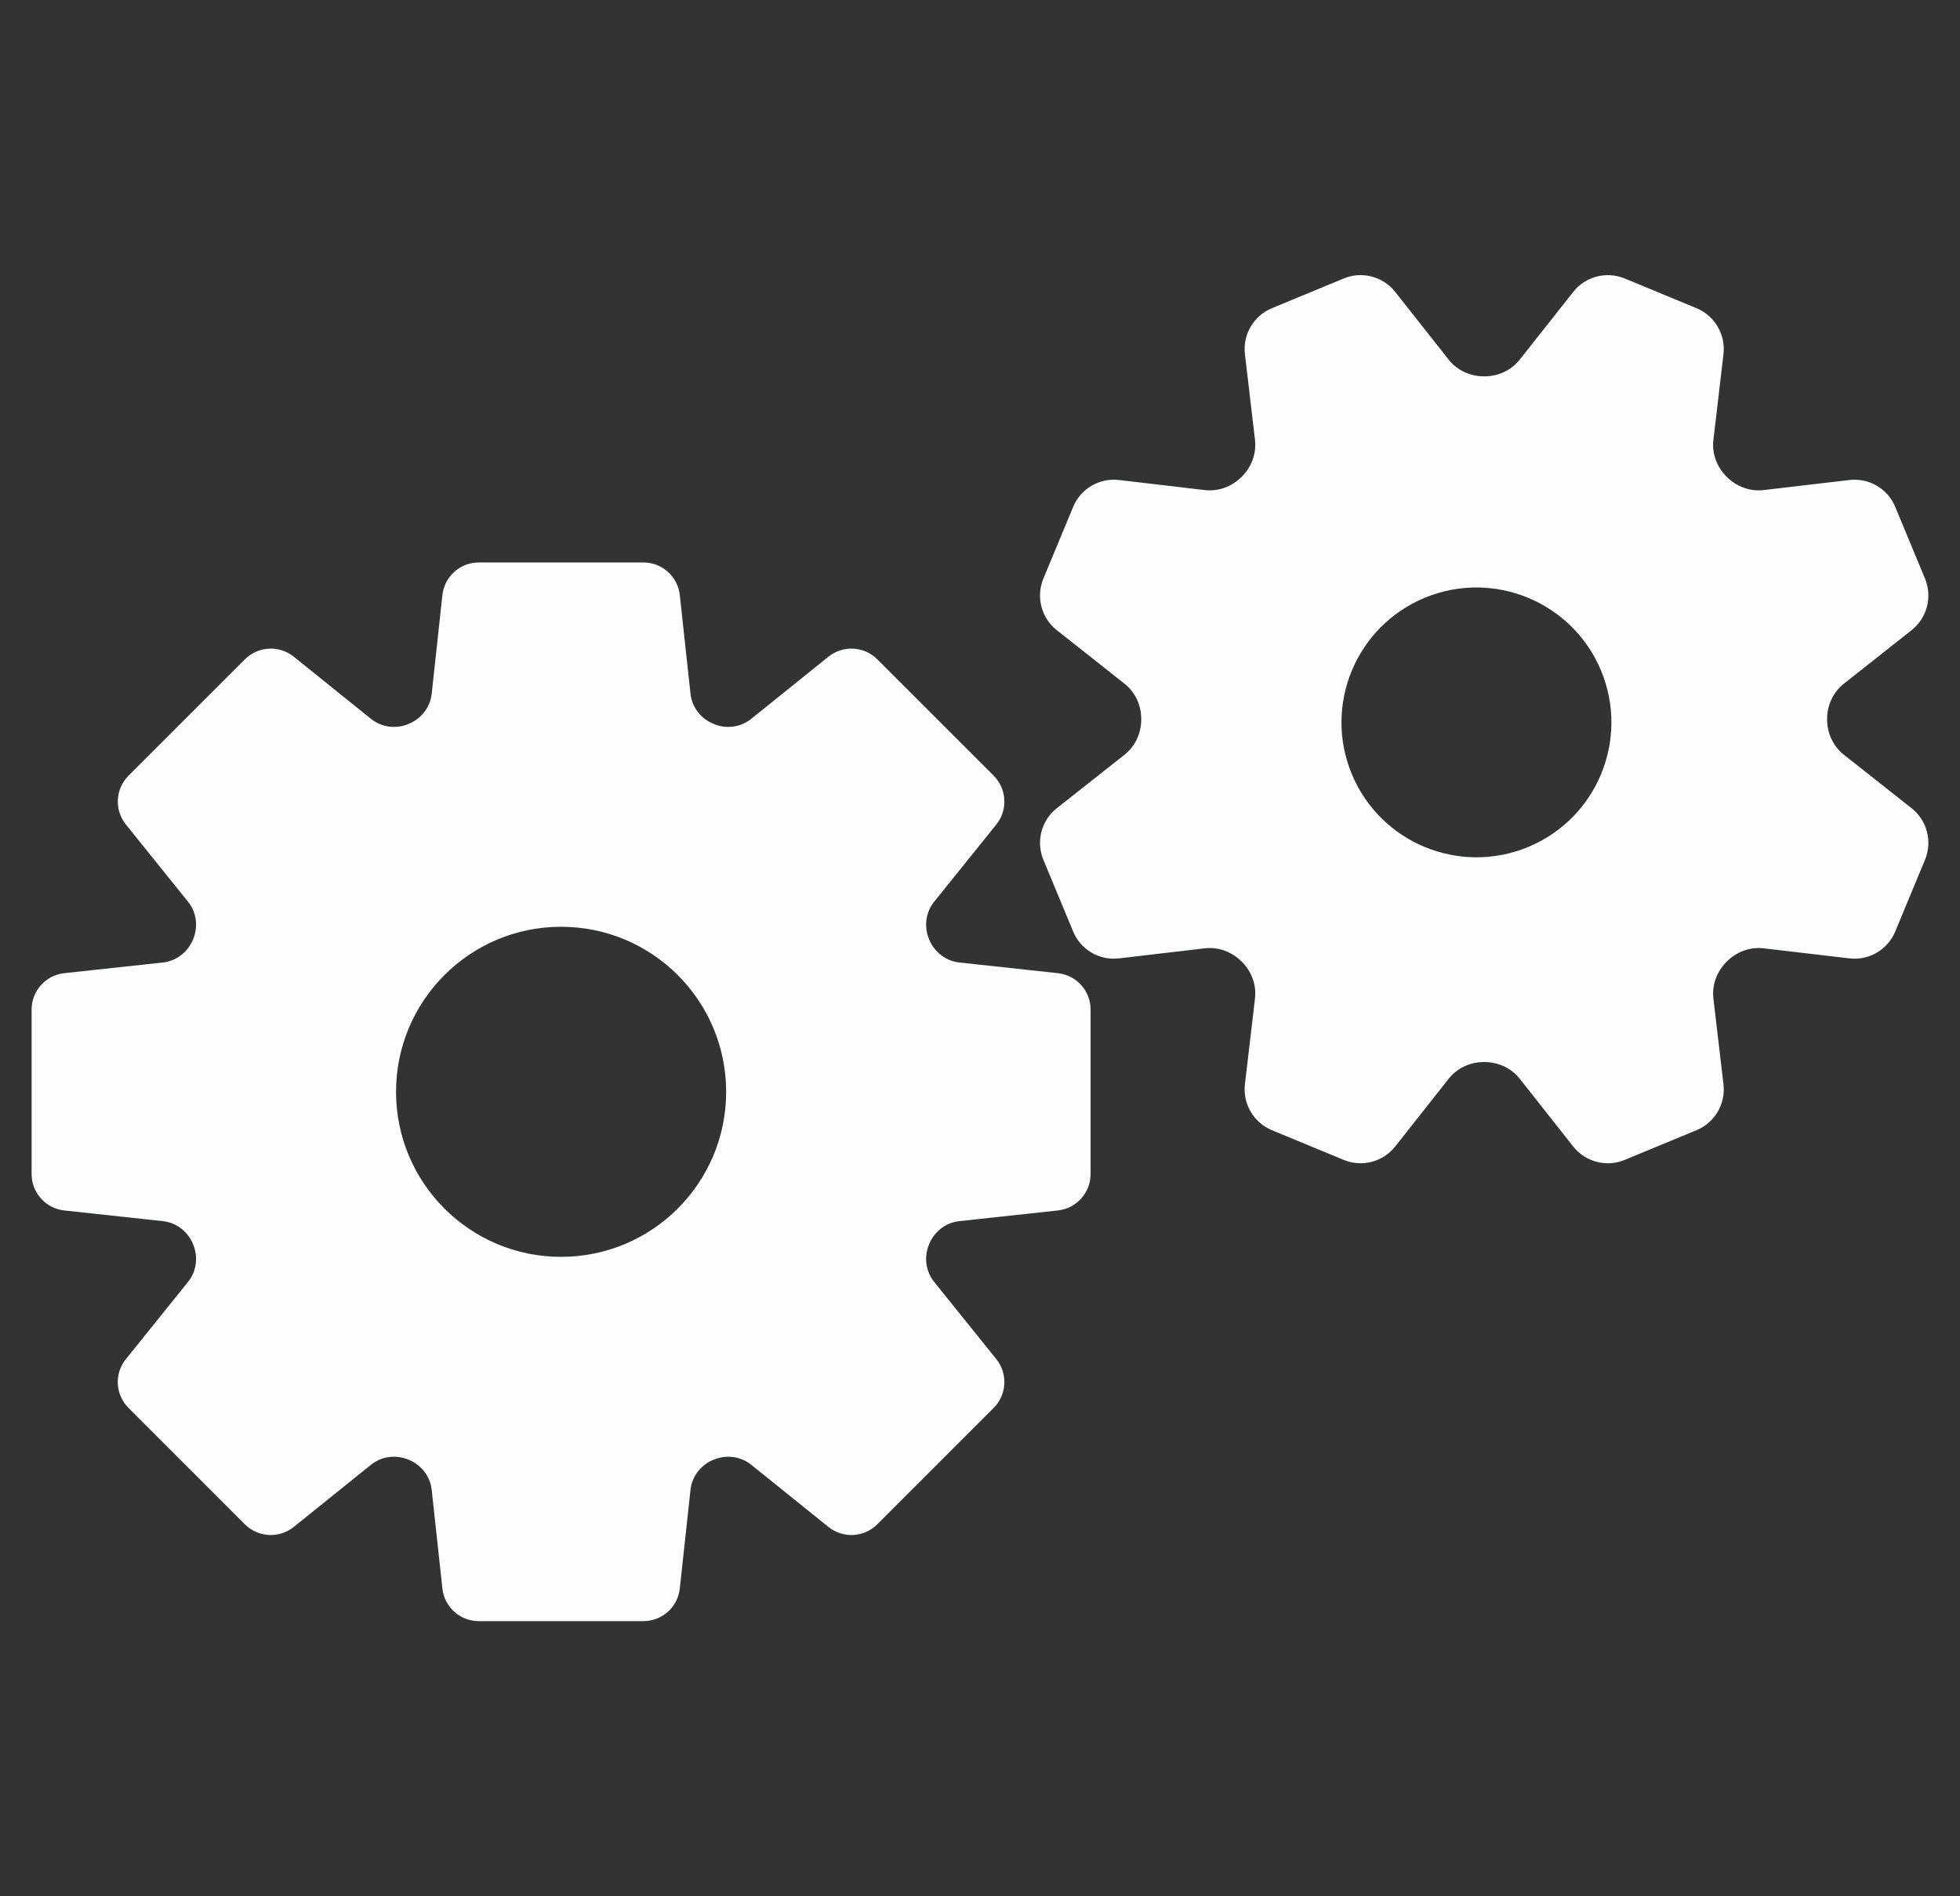
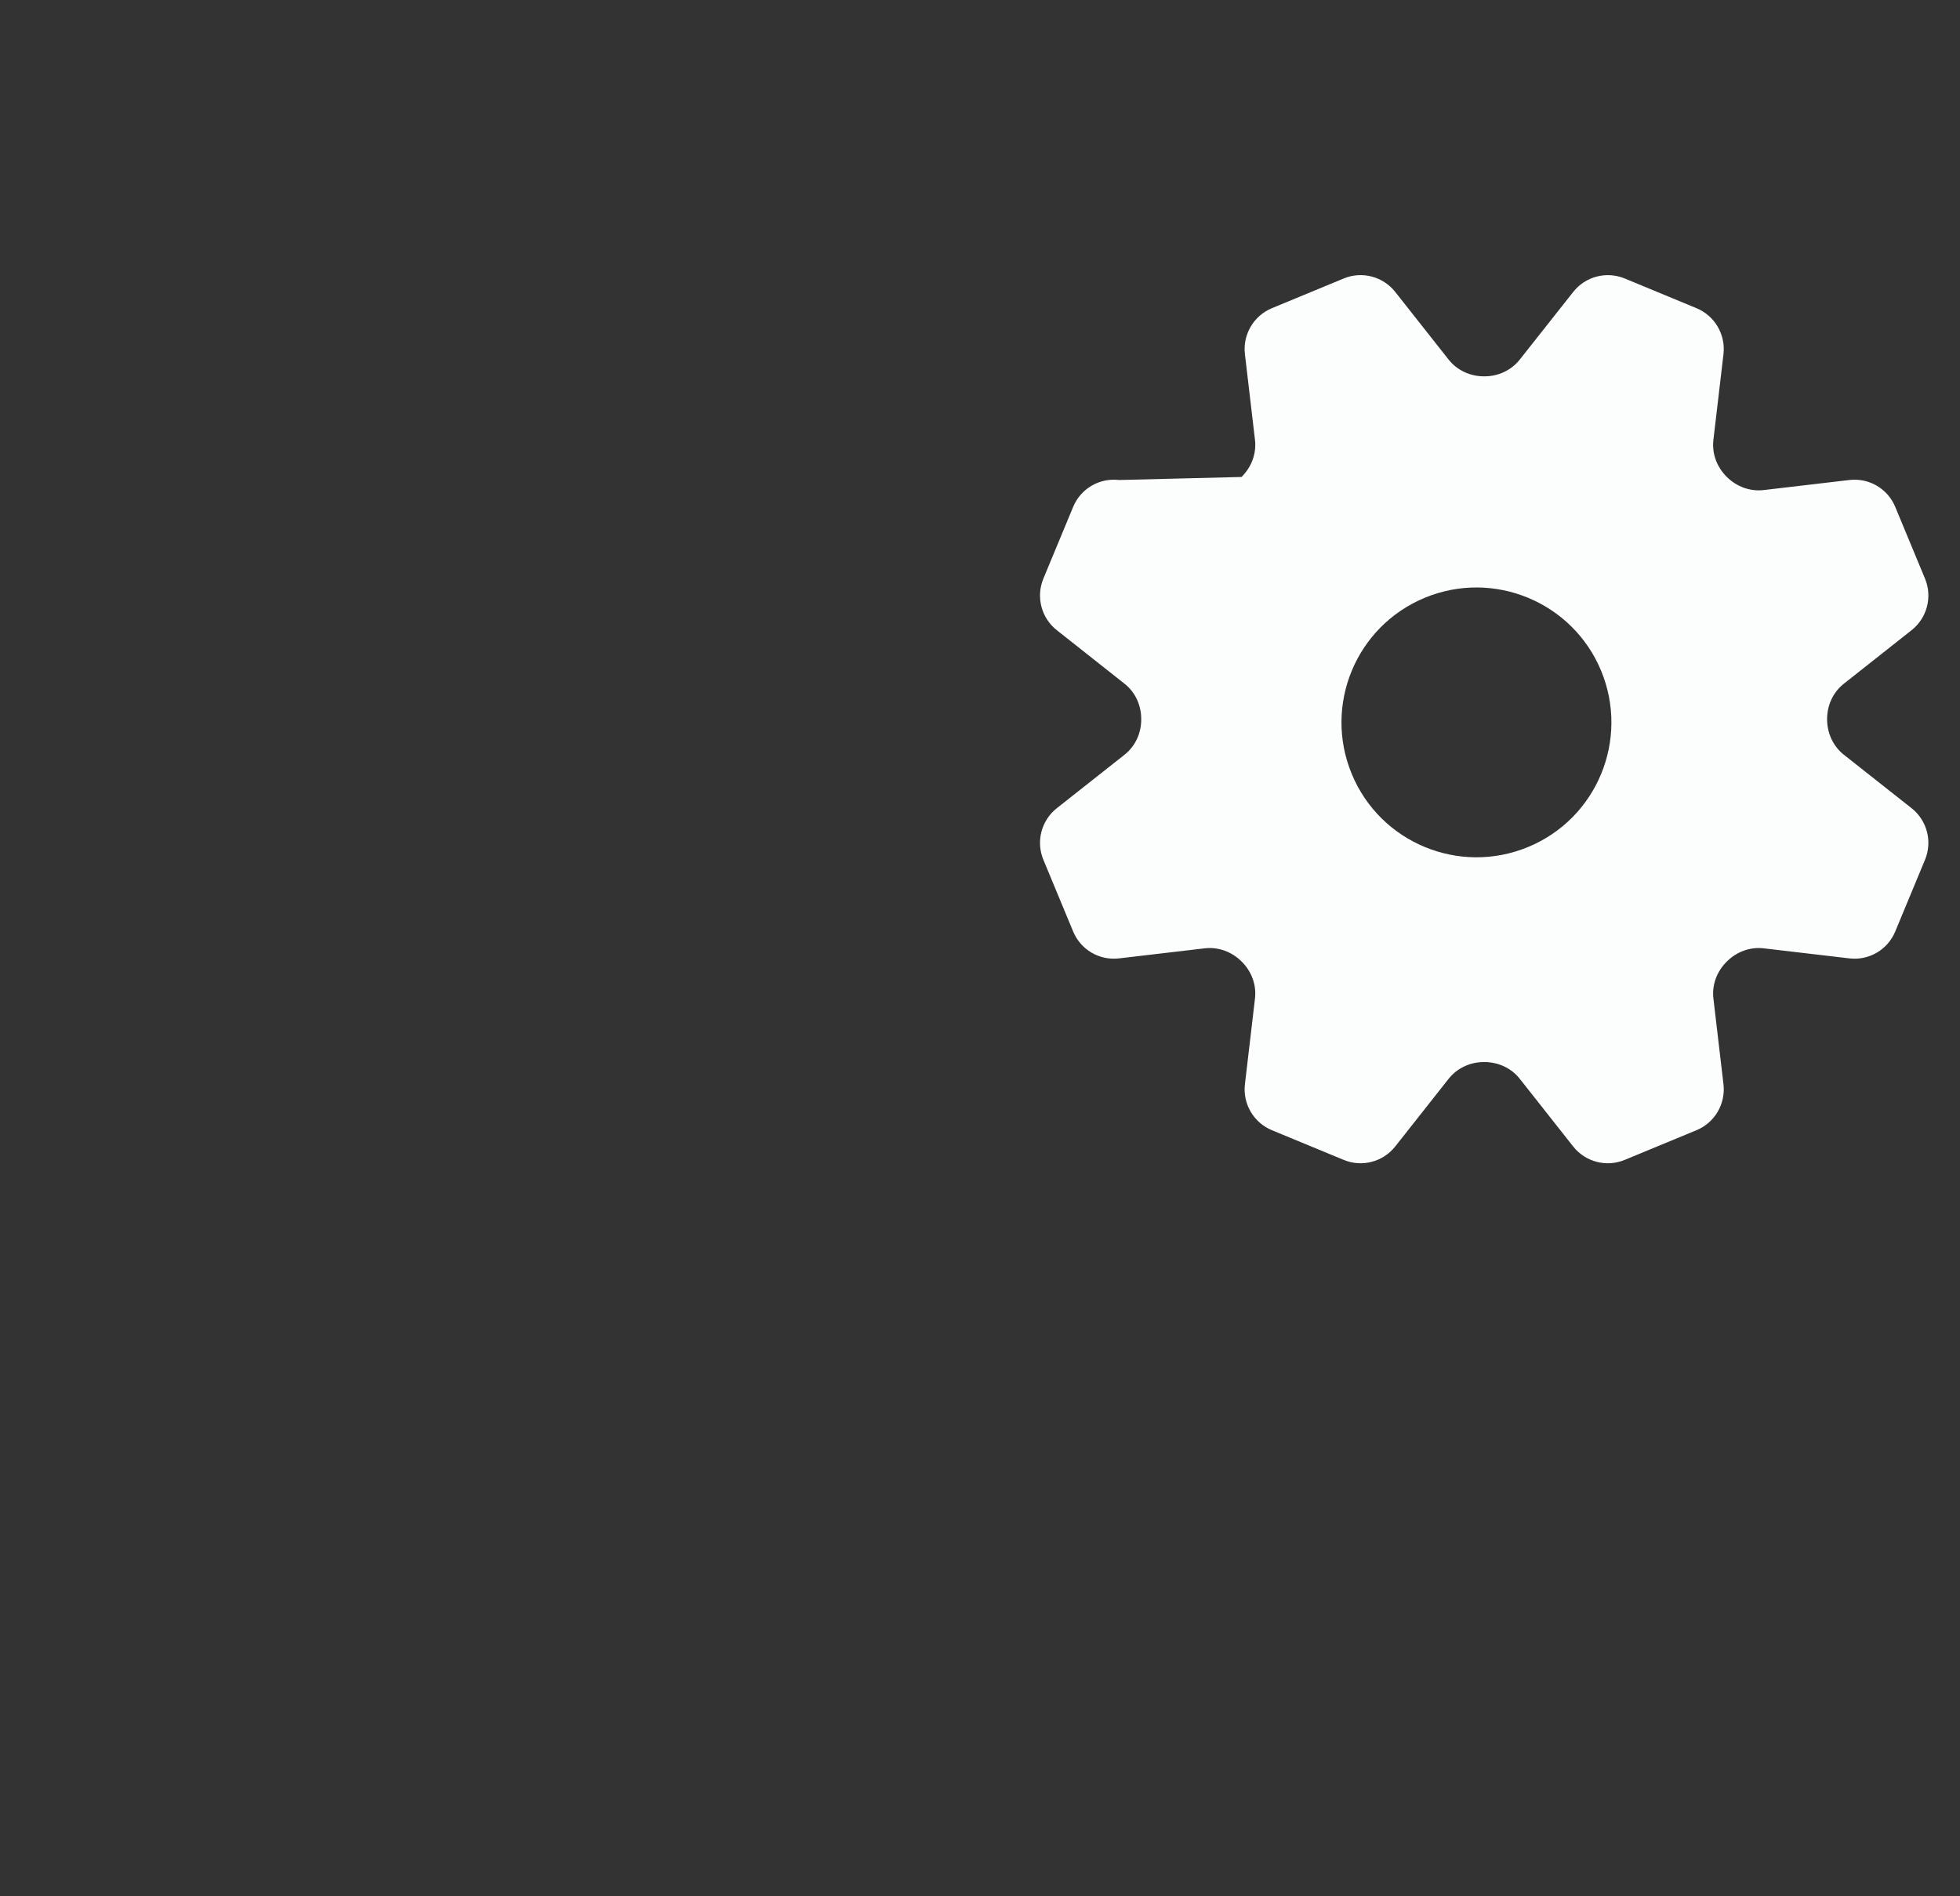
<svg xmlns="http://www.w3.org/2000/svg" width="31" height="30" viewBox="0 0 31 30" fill="none">
  <rect x="0" y="0" width="31" height="30" fill="#333333" stroke="none" />
  <g clip-path="url(#clip0_14431_2456)">
-     <path d="M16.732 15.396L15.173 15.227C14.96 15.204 14.779 15.063 14.697 14.865C14.696 14.863 14.695 14.861 14.694 14.858C14.612 14.66 14.64 14.433 14.775 14.266L15.758 13.044C15.943 12.814 15.925 12.481 15.716 12.271L13.876 10.431C13.667 10.222 13.334 10.204 13.103 10.389L11.881 11.373C11.714 11.507 11.488 11.536 11.29 11.454C11.288 11.453 11.286 11.452 11.284 11.451C11.085 11.37 10.944 11.189 10.921 10.975L10.752 9.415C10.72 9.121 10.472 8.898 10.176 8.898H7.573C7.277 8.898 7.029 9.121 6.997 9.415L6.828 10.975C6.805 11.189 6.664 11.37 6.465 11.451C6.463 11.452 6.461 11.453 6.459 11.454C6.261 11.536 6.035 11.507 5.868 11.373L4.646 10.389C4.415 10.204 4.082 10.222 3.873 10.431L2.033 12.271C1.824 12.481 1.806 12.814 1.991 13.044L2.974 14.266C3.109 14.433 3.137 14.66 3.055 14.858C3.054 14.861 3.053 14.863 3.052 14.865C2.97 15.063 2.789 15.204 2.576 15.227L1.017 15.396C0.723 15.428 0.5 15.676 0.5 15.972V18.574C0.5 18.87 0.723 19.118 1.017 19.15L2.576 19.319C2.789 19.342 2.97 19.482 3.052 19.68C3.053 19.683 3.054 19.685 3.055 19.688C3.137 19.886 3.109 20.113 2.974 20.28L1.991 21.502C1.805 21.732 1.823 22.065 2.033 22.274L3.873 24.115C4.082 24.324 4.415 24.342 4.646 24.157L5.868 23.173C6.035 23.039 6.261 23.01 6.459 23.092C6.461 23.093 6.463 23.093 6.465 23.094C6.664 23.176 6.805 23.357 6.828 23.57L6.997 25.131C7.029 25.425 7.277 25.647 7.573 25.647H10.176C10.472 25.647 10.72 25.425 10.752 25.131L10.921 23.57C10.944 23.357 11.084 23.176 11.283 23.094C11.286 23.093 11.288 23.093 11.29 23.092C11.488 23.01 11.714 23.039 11.881 23.173L13.103 24.157C13.334 24.342 13.667 24.324 13.876 24.115L15.716 22.274C15.925 22.065 15.943 21.732 15.758 21.502L14.775 20.28C14.64 20.113 14.612 19.886 14.694 19.688C14.695 19.685 14.696 19.683 14.697 19.68C14.779 19.482 14.959 19.342 15.173 19.319L16.732 19.15C17.026 19.118 17.249 18.87 17.249 18.574V15.972C17.249 15.676 17.026 15.428 16.732 15.396ZM8.874 19.884C7.433 19.884 6.264 18.715 6.264 17.273C6.264 15.831 7.433 14.662 8.874 14.662C10.316 14.662 11.485 15.831 11.485 17.273C11.485 18.715 10.316 19.884 8.874 19.884Z" fill="#FCFDFD" />
-     <path d="M30.234 12.786L29.164 11.941C28.993 11.806 28.899 11.6 28.898 11.382C28.898 11.38 28.898 11.378 28.898 11.375C28.898 11.157 28.993 10.95 29.164 10.816L30.234 9.97C30.479 9.777 30.566 9.444 30.447 9.155L29.976 8.02C29.857 7.731 29.56 7.557 29.25 7.594L27.895 7.753C27.679 7.778 27.466 7.699 27.312 7.545C27.31 7.543 27.309 7.541 27.307 7.54C27.153 7.386 27.074 7.173 27.1 6.957L27.259 5.603C27.295 5.292 27.121 4.996 26.833 4.876L25.698 4.406C25.409 4.287 25.076 4.373 24.883 4.618L24.037 5.689C23.902 5.859 23.696 5.954 23.479 5.954C23.476 5.954 23.474 5.954 23.472 5.954C23.254 5.954 23.047 5.86 22.912 5.689L22.067 4.618C21.873 4.373 21.54 4.286 21.252 4.406L20.116 4.876C19.828 4.996 19.654 5.292 19.69 5.603L19.849 6.957C19.875 7.174 19.795 7.387 19.641 7.541C19.64 7.542 19.638 7.544 19.636 7.546C19.483 7.699 19.27 7.778 19.054 7.753L17.699 7.594C17.389 7.557 17.092 7.731 16.973 8.02L16.502 9.155C16.383 9.444 16.47 9.777 16.715 9.97L17.785 10.816C17.956 10.95 18.05 11.157 18.05 11.374C18.05 11.376 18.05 11.379 18.05 11.381C18.051 11.599 17.956 11.806 17.785 11.941L16.715 12.786C16.47 12.98 16.383 13.312 16.502 13.601L16.973 14.736C17.092 15.025 17.389 15.199 17.699 15.162L19.054 15.003C19.27 14.978 19.483 15.057 19.637 15.211C19.639 15.213 19.64 15.215 19.642 15.216C19.796 15.37 19.875 15.583 19.849 15.799L19.69 17.154C19.654 17.464 19.828 17.76 20.116 17.88L21.252 18.35C21.54 18.47 21.873 18.383 22.067 18.138L22.912 17.067C23.047 16.897 23.253 16.802 23.47 16.802C23.473 16.802 23.475 16.802 23.477 16.802C23.695 16.802 23.902 16.896 24.037 17.067L24.882 18.138C25.076 18.383 25.409 18.47 25.697 18.35L26.833 17.88C27.121 17.761 27.295 17.464 27.259 17.154L27.1 15.799C27.074 15.583 27.154 15.369 27.308 15.216C27.309 15.214 27.311 15.212 27.313 15.211C27.467 15.057 27.679 14.978 27.895 15.003L29.25 15.162C29.56 15.199 29.857 15.025 29.976 14.736L30.447 13.601C30.566 13.312 30.479 12.979 30.234 12.786ZM24.169 13.4C23.08 13.851 21.831 13.334 21.38 12.245C20.929 11.156 21.446 9.908 22.535 9.457C23.624 9.006 24.872 9.523 25.324 10.612C25.774 11.701 25.258 12.95 24.169 13.4Z" fill="#FCFDFD" />
+     <path d="M30.234 12.786L29.164 11.941C28.993 11.806 28.899 11.6 28.898 11.382C28.898 11.38 28.898 11.378 28.898 11.375C28.898 11.157 28.993 10.95 29.164 10.816L30.234 9.97C30.479 9.777 30.566 9.444 30.447 9.155L29.976 8.02C29.857 7.731 29.56 7.557 29.25 7.594L27.895 7.753C27.679 7.778 27.466 7.699 27.312 7.545C27.31 7.543 27.309 7.541 27.307 7.54C27.153 7.386 27.074 7.173 27.1 6.957L27.259 5.603C27.295 5.292 27.121 4.996 26.833 4.876L25.698 4.406C25.409 4.287 25.076 4.373 24.883 4.618L24.037 5.689C23.902 5.859 23.696 5.954 23.479 5.954C23.476 5.954 23.474 5.954 23.472 5.954C23.254 5.954 23.047 5.86 22.912 5.689L22.067 4.618C21.873 4.373 21.54 4.286 21.252 4.406L20.116 4.876C19.828 4.996 19.654 5.292 19.69 5.603L19.849 6.957C19.875 7.174 19.795 7.387 19.641 7.541C19.64 7.542 19.638 7.544 19.636 7.546L17.699 7.594C17.389 7.557 17.092 7.731 16.973 8.02L16.502 9.155C16.383 9.444 16.47 9.777 16.715 9.97L17.785 10.816C17.956 10.95 18.05 11.157 18.05 11.374C18.05 11.376 18.05 11.379 18.05 11.381C18.051 11.599 17.956 11.806 17.785 11.941L16.715 12.786C16.47 12.98 16.383 13.312 16.502 13.601L16.973 14.736C17.092 15.025 17.389 15.199 17.699 15.162L19.054 15.003C19.27 14.978 19.483 15.057 19.637 15.211C19.639 15.213 19.64 15.215 19.642 15.216C19.796 15.37 19.875 15.583 19.849 15.799L19.69 17.154C19.654 17.464 19.828 17.76 20.116 17.88L21.252 18.35C21.54 18.47 21.873 18.383 22.067 18.138L22.912 17.067C23.047 16.897 23.253 16.802 23.47 16.802C23.473 16.802 23.475 16.802 23.477 16.802C23.695 16.802 23.902 16.896 24.037 17.067L24.882 18.138C25.076 18.383 25.409 18.47 25.697 18.35L26.833 17.88C27.121 17.761 27.295 17.464 27.259 17.154L27.1 15.799C27.074 15.583 27.154 15.369 27.308 15.216C27.309 15.214 27.311 15.212 27.313 15.211C27.467 15.057 27.679 14.978 27.895 15.003L29.25 15.162C29.56 15.199 29.857 15.025 29.976 14.736L30.447 13.601C30.566 13.312 30.479 12.979 30.234 12.786ZM24.169 13.4C23.08 13.851 21.831 13.334 21.38 12.245C20.929 11.156 21.446 9.908 22.535 9.457C23.624 9.006 24.872 9.523 25.324 10.612C25.774 11.701 25.258 12.95 24.169 13.4Z" fill="#FCFDFD" />
  </g>
  <defs>
    <clipPath id="clip0_14431_2456">
      <rect width="30" height="30" fill="white" transform="translate(0.5)" />
    </clipPath>
  </defs>
</svg>